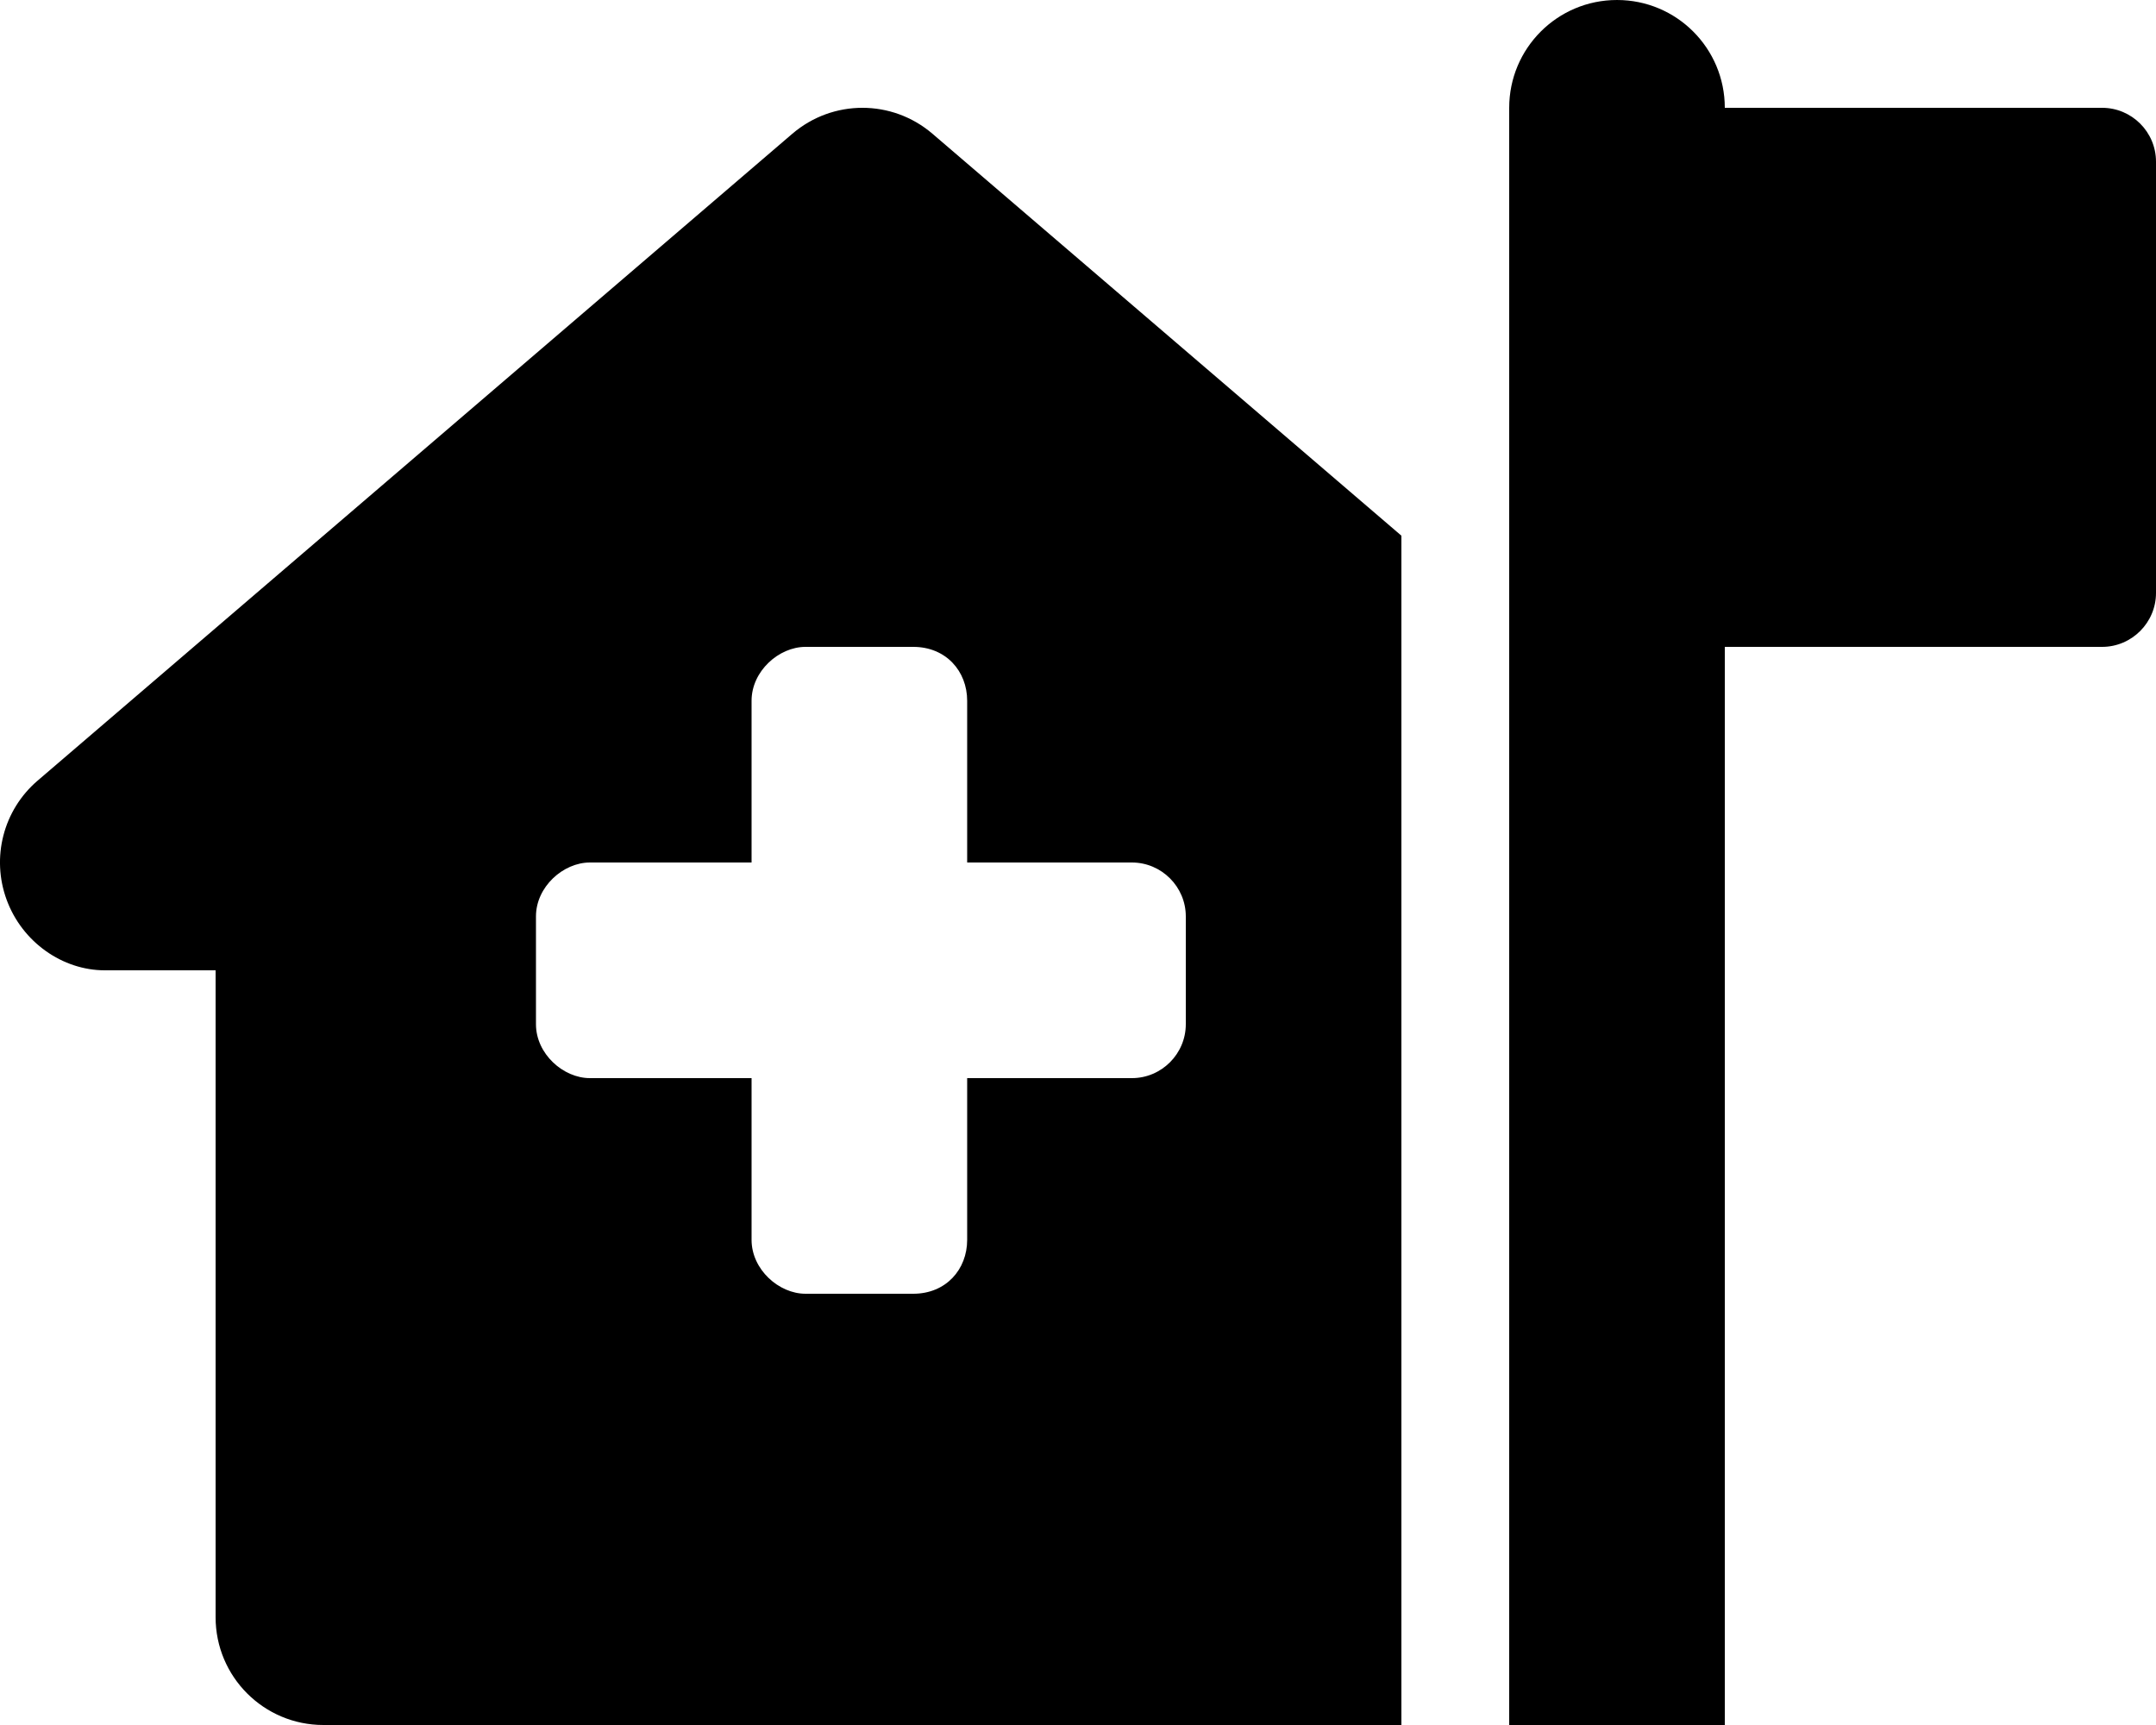
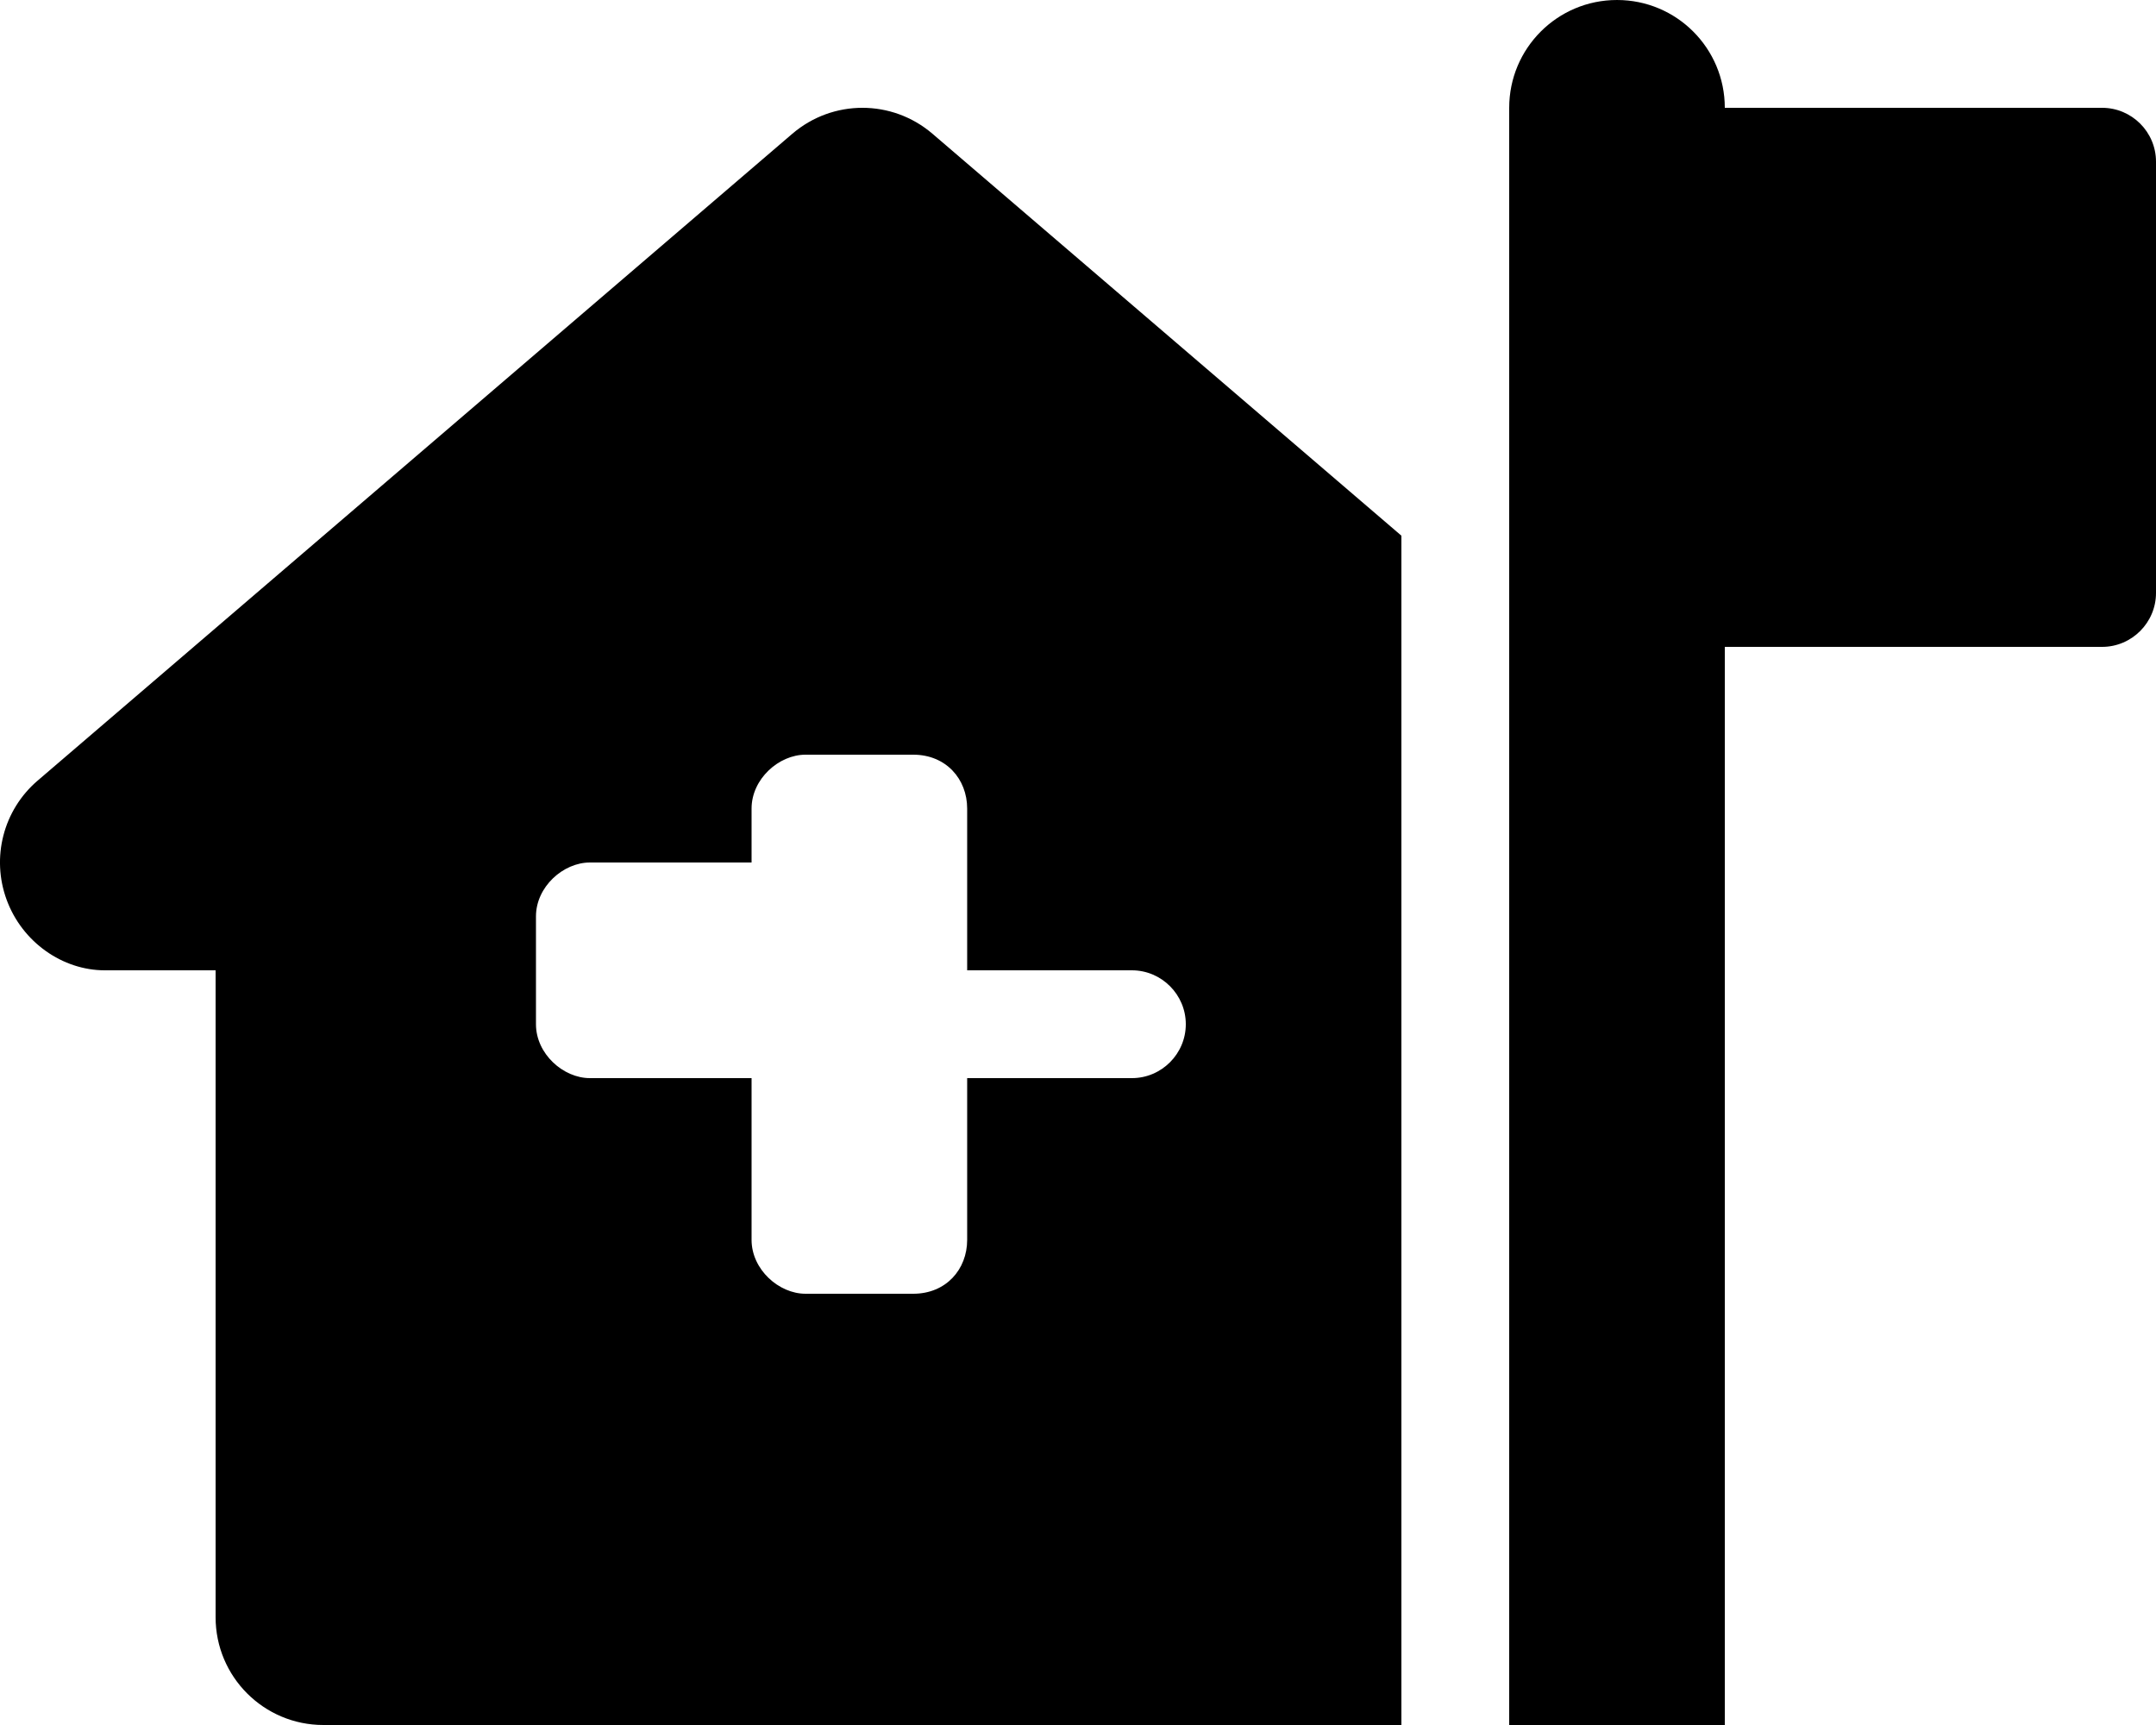
<svg xmlns="http://www.w3.org/2000/svg" viewBox="0 0 640 512">
-   <path d="M480 0c17.7 0 32 14.33 32 32h112c8.8 0 16 7.16 16 16v128c0 8.8-7.2 16-16 16H512v320h-64V32c0-17.67 14.3-32 32-32zm-64 512H416.8 96c-17.67 0-32-14.3-32-32V288H31.1c-12.49 0-24.469-8.3-29.115-20.9-4.646-12.6-.98-26.7 9.185-35.4l224.03-192c12-10.27 29.6-10.27 41.6 0L416 159v353zM223.1 256h-48c-7.9 0-16 7.2-16 16v32c0 8.8 8.1 16 16 16h48v48c0 8.8 8.1 16 16 16h32c9.7 0 16-7.2 16-16v-48H336c8.8 0 16-7.2 16-16v-32c0-8.8-7.2-16-16-16h-48.9v-48c0-8.8-6.3-16-16-16h-32c-7.9 0-16 7.2-16 16v48z" />
+   <path d="M480 0c17.7 0 32 14.33 32 32h112c8.8 0 16 7.16 16 16v128c0 8.8-7.2 16-16 16H512v320h-64V32c0-17.67 14.3-32 32-32zm-64 512H416.8 96c-17.67 0-32-14.3-32-32V288H31.1c-12.49 0-24.469-8.3-29.115-20.9-4.646-12.6-.98-26.7 9.185-35.4l224.03-192c12-10.27 29.6-10.27 41.6 0L416 159v353zM223.1 256h-48c-7.9 0-16 7.2-16 16v32c0 8.8 8.1 16 16 16h48v48c0 8.8 8.1 16 16 16h32c9.7 0 16-7.2 16-16v-48H336c8.8 0 16-7.2 16-16c0-8.8-7.2-16-16-16h-48.9v-48c0-8.8-6.3-16-16-16h-32c-7.9 0-16 7.2-16 16v48z" />
</svg>